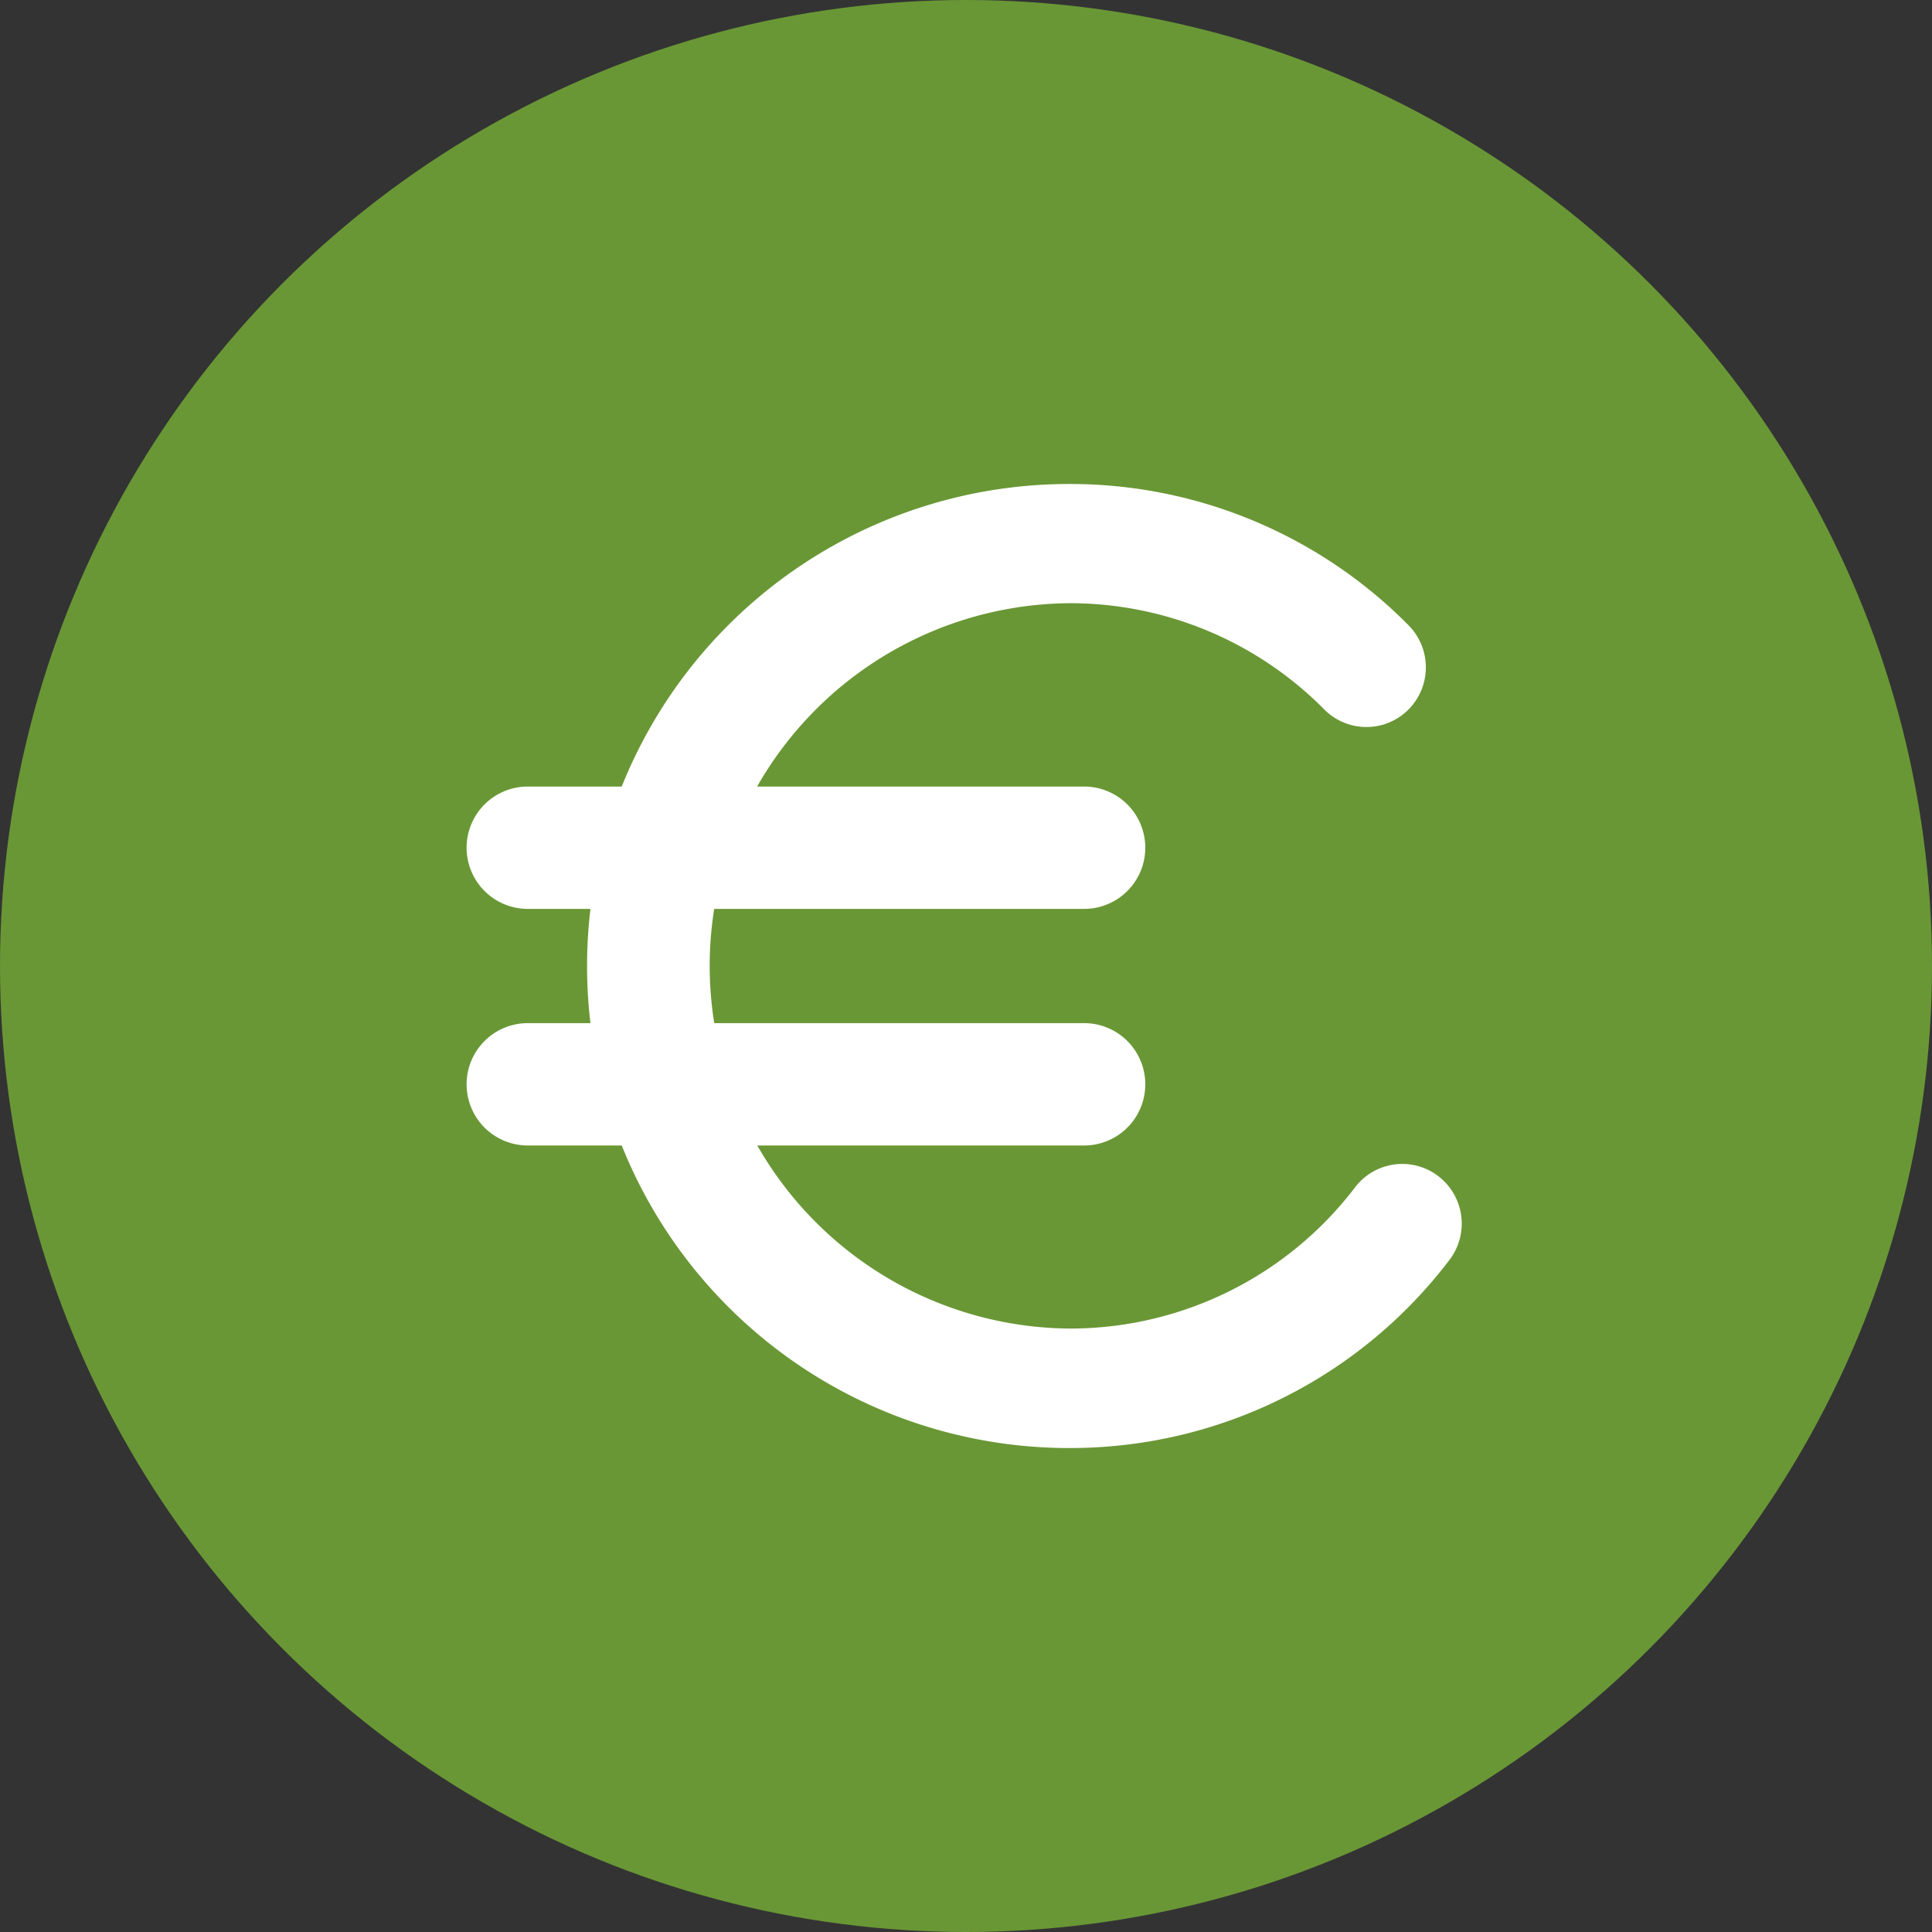
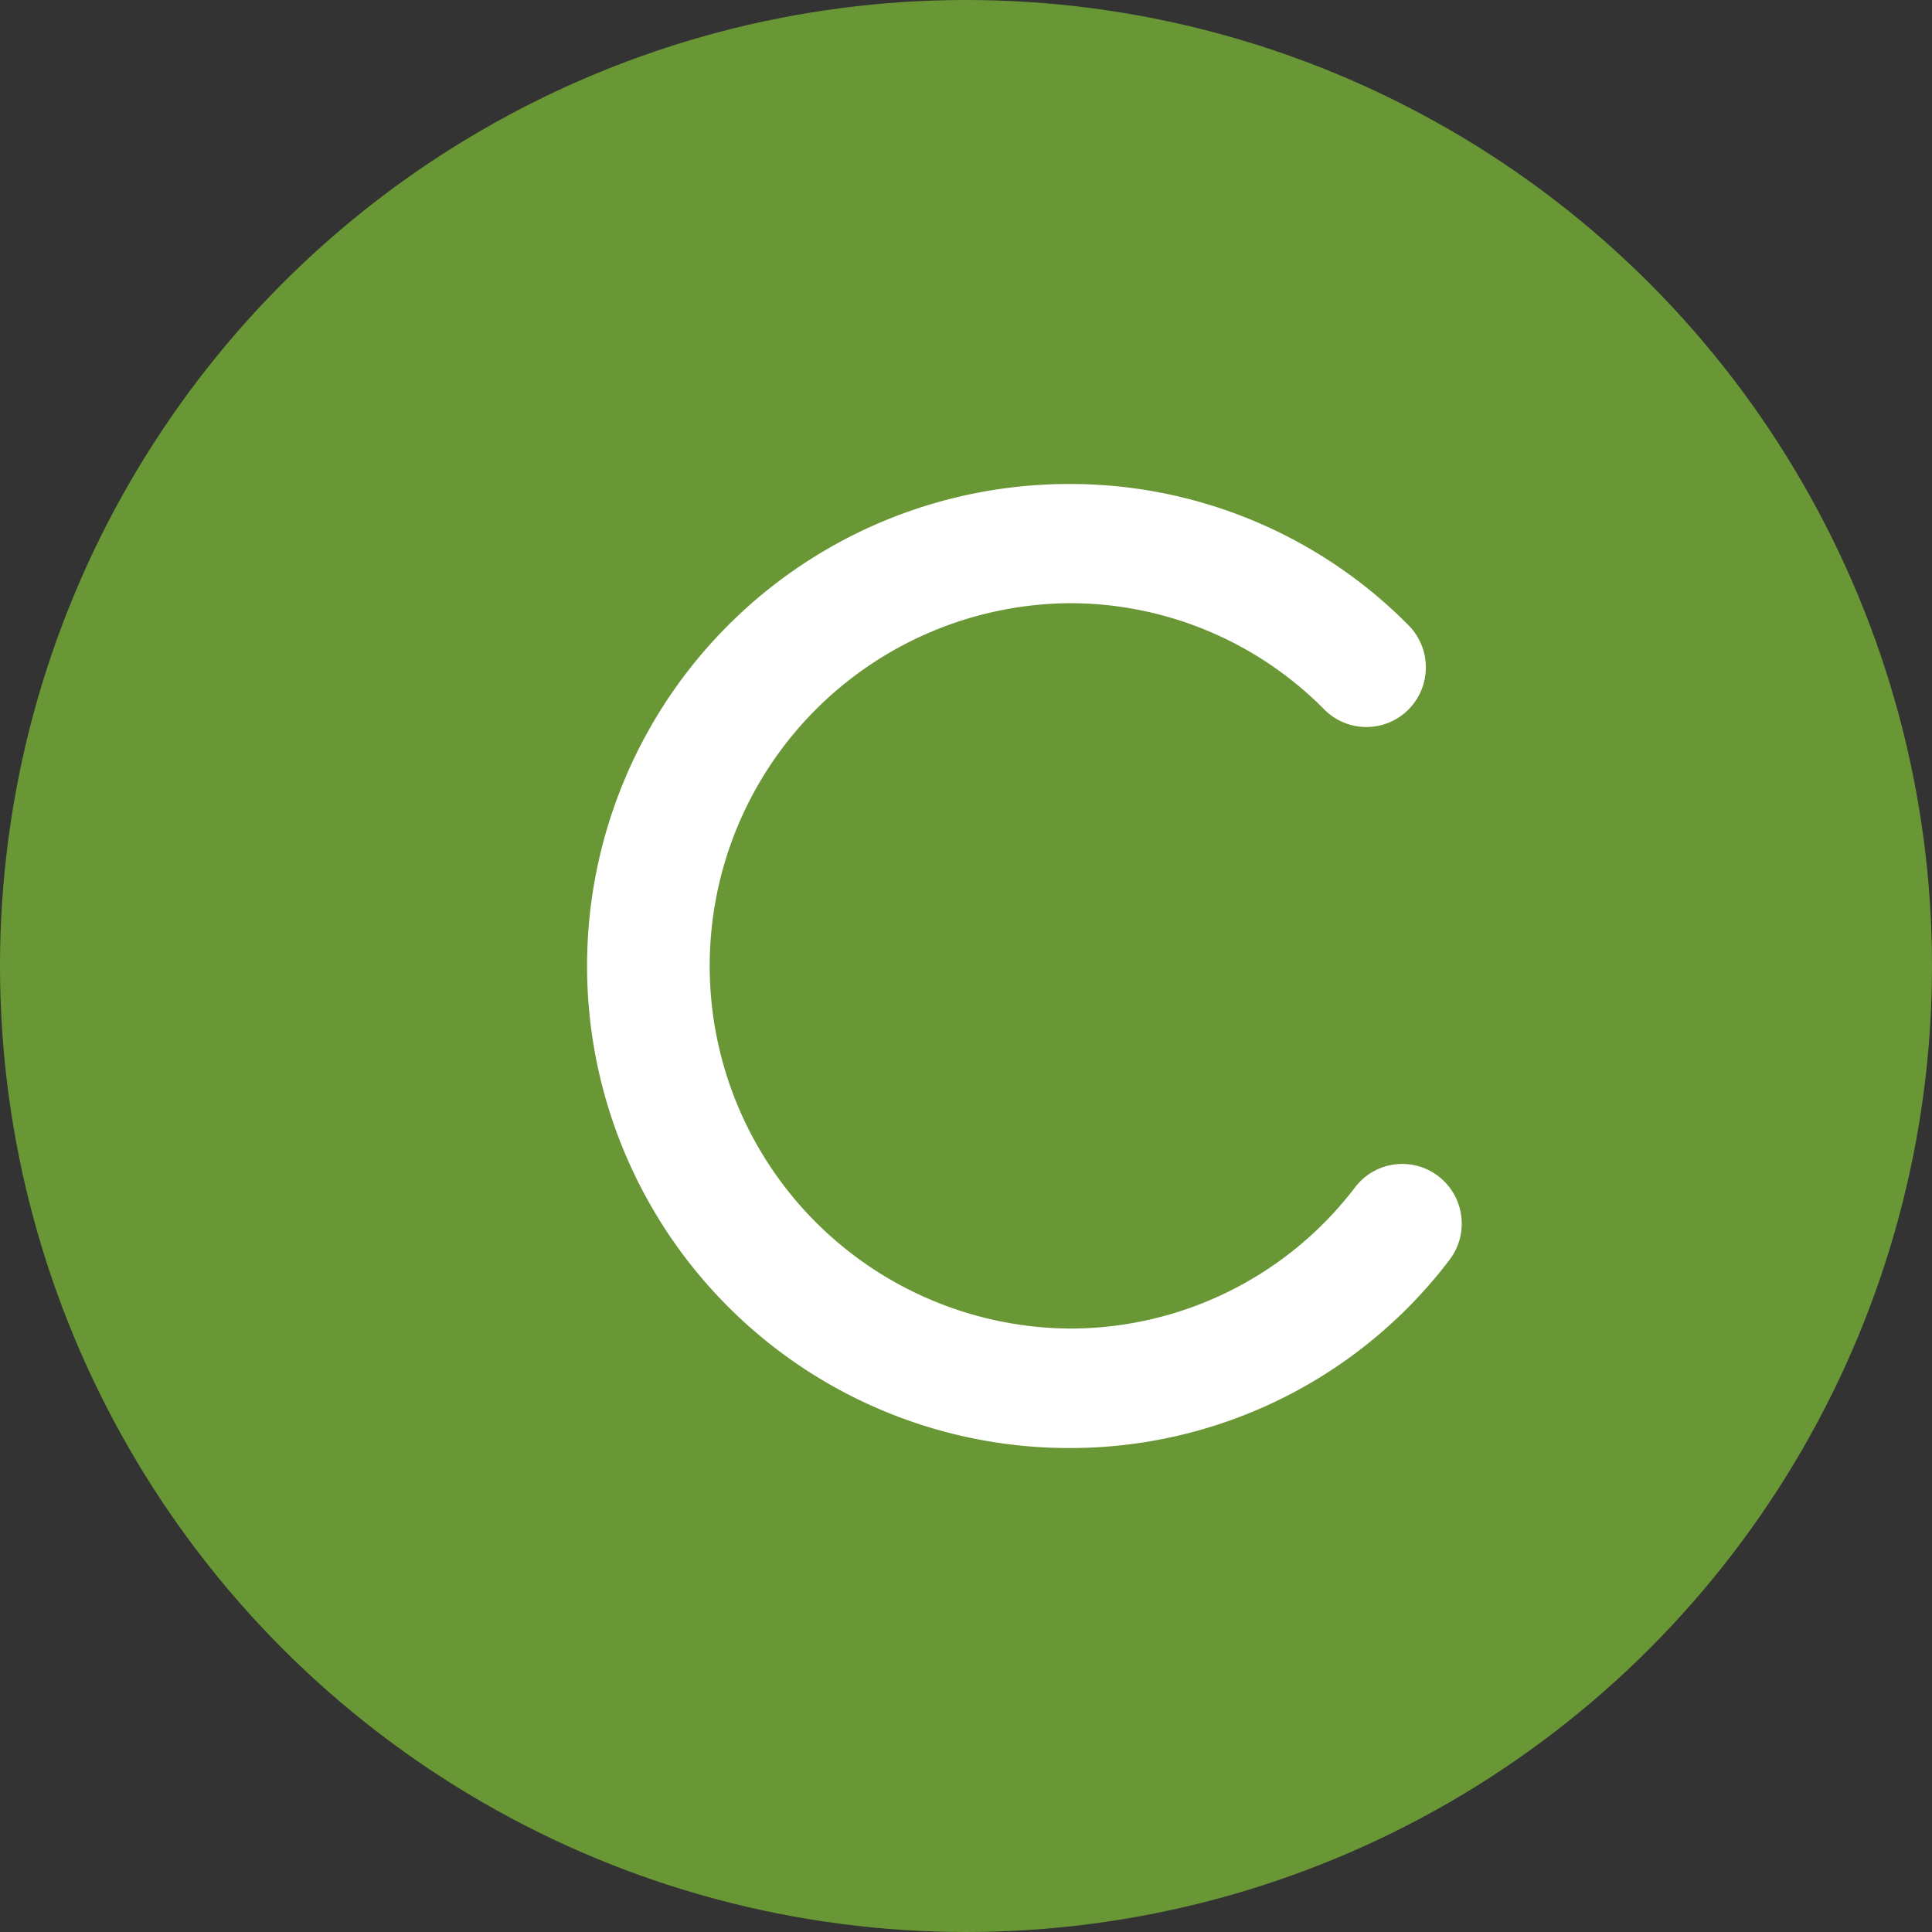
<svg xmlns="http://www.w3.org/2000/svg" width="70" height="70" viewBox="0 0 70 70">
  <rect x="0" y="0" width="70" height="70" fill="#333333" stroke="none" />
  <g id="Group_6335" data-name="Group 6335" transform="translate(-489 -3110)">
    <circle id="Ellipse_38" data-name="Ellipse 38" cx="35" cy="35" r="35" transform="translate(489 3110)" fill="#699735" />
    <g id="Group_6313" data-name="Group 6313" transform="translate(506.406 3128.036)">
      <path id="Path_145" data-name="Path 145" d="M45.358,33.929A16.964,16.964,0,0,1,45.358,0,16.736,16.736,0,0,1,57.3,4.969a1.667,1.667,0,0,1,0,2.35,1.649,1.649,0,0,1-2.339,0,13.457,13.457,0,0,0-9.6-4,13.641,13.641,0,0,0,0,27.281,13.474,13.474,0,0,0,10.759-5.318,1.649,1.649,0,0,1,2.32-.3,1.667,1.667,0,0,1,.3,2.331A16.754,16.754,0,0,1,45.358,33.929Z" transform="translate(-24.029 0)" fill="#fff" stroke="#fff" stroke-linecap="round" stroke-width="1" />
-       <path id="Line_16" data-name="Line 16" d="M10.874-7.567H-9.284A1.716,1.716,0,0,1-11-9.284,1.716,1.716,0,0,1-9.284-11H10.874a1.716,1.716,0,0,1,1.716,1.716A1.716,1.716,0,0,1,10.874-7.567Z" transform="translate(11 30.534)" fill="#fff" stroke="#fff" stroke-linecap="round" stroke-width="1" />
-       <path id="Line_17" data-name="Line 17" d="M10.874-7.567H-9.284A1.716,1.716,0,0,1-11-9.284,1.716,1.716,0,0,1-9.284-11H10.874a1.716,1.716,0,0,1,1.716,1.716A1.716,1.716,0,0,1,10.874-7.567Z" transform="translate(11 21.962)" fill="#fff" stroke="#fff" stroke-linecap="round" stroke-width="1" />
    </g>
  </g>
</svg>